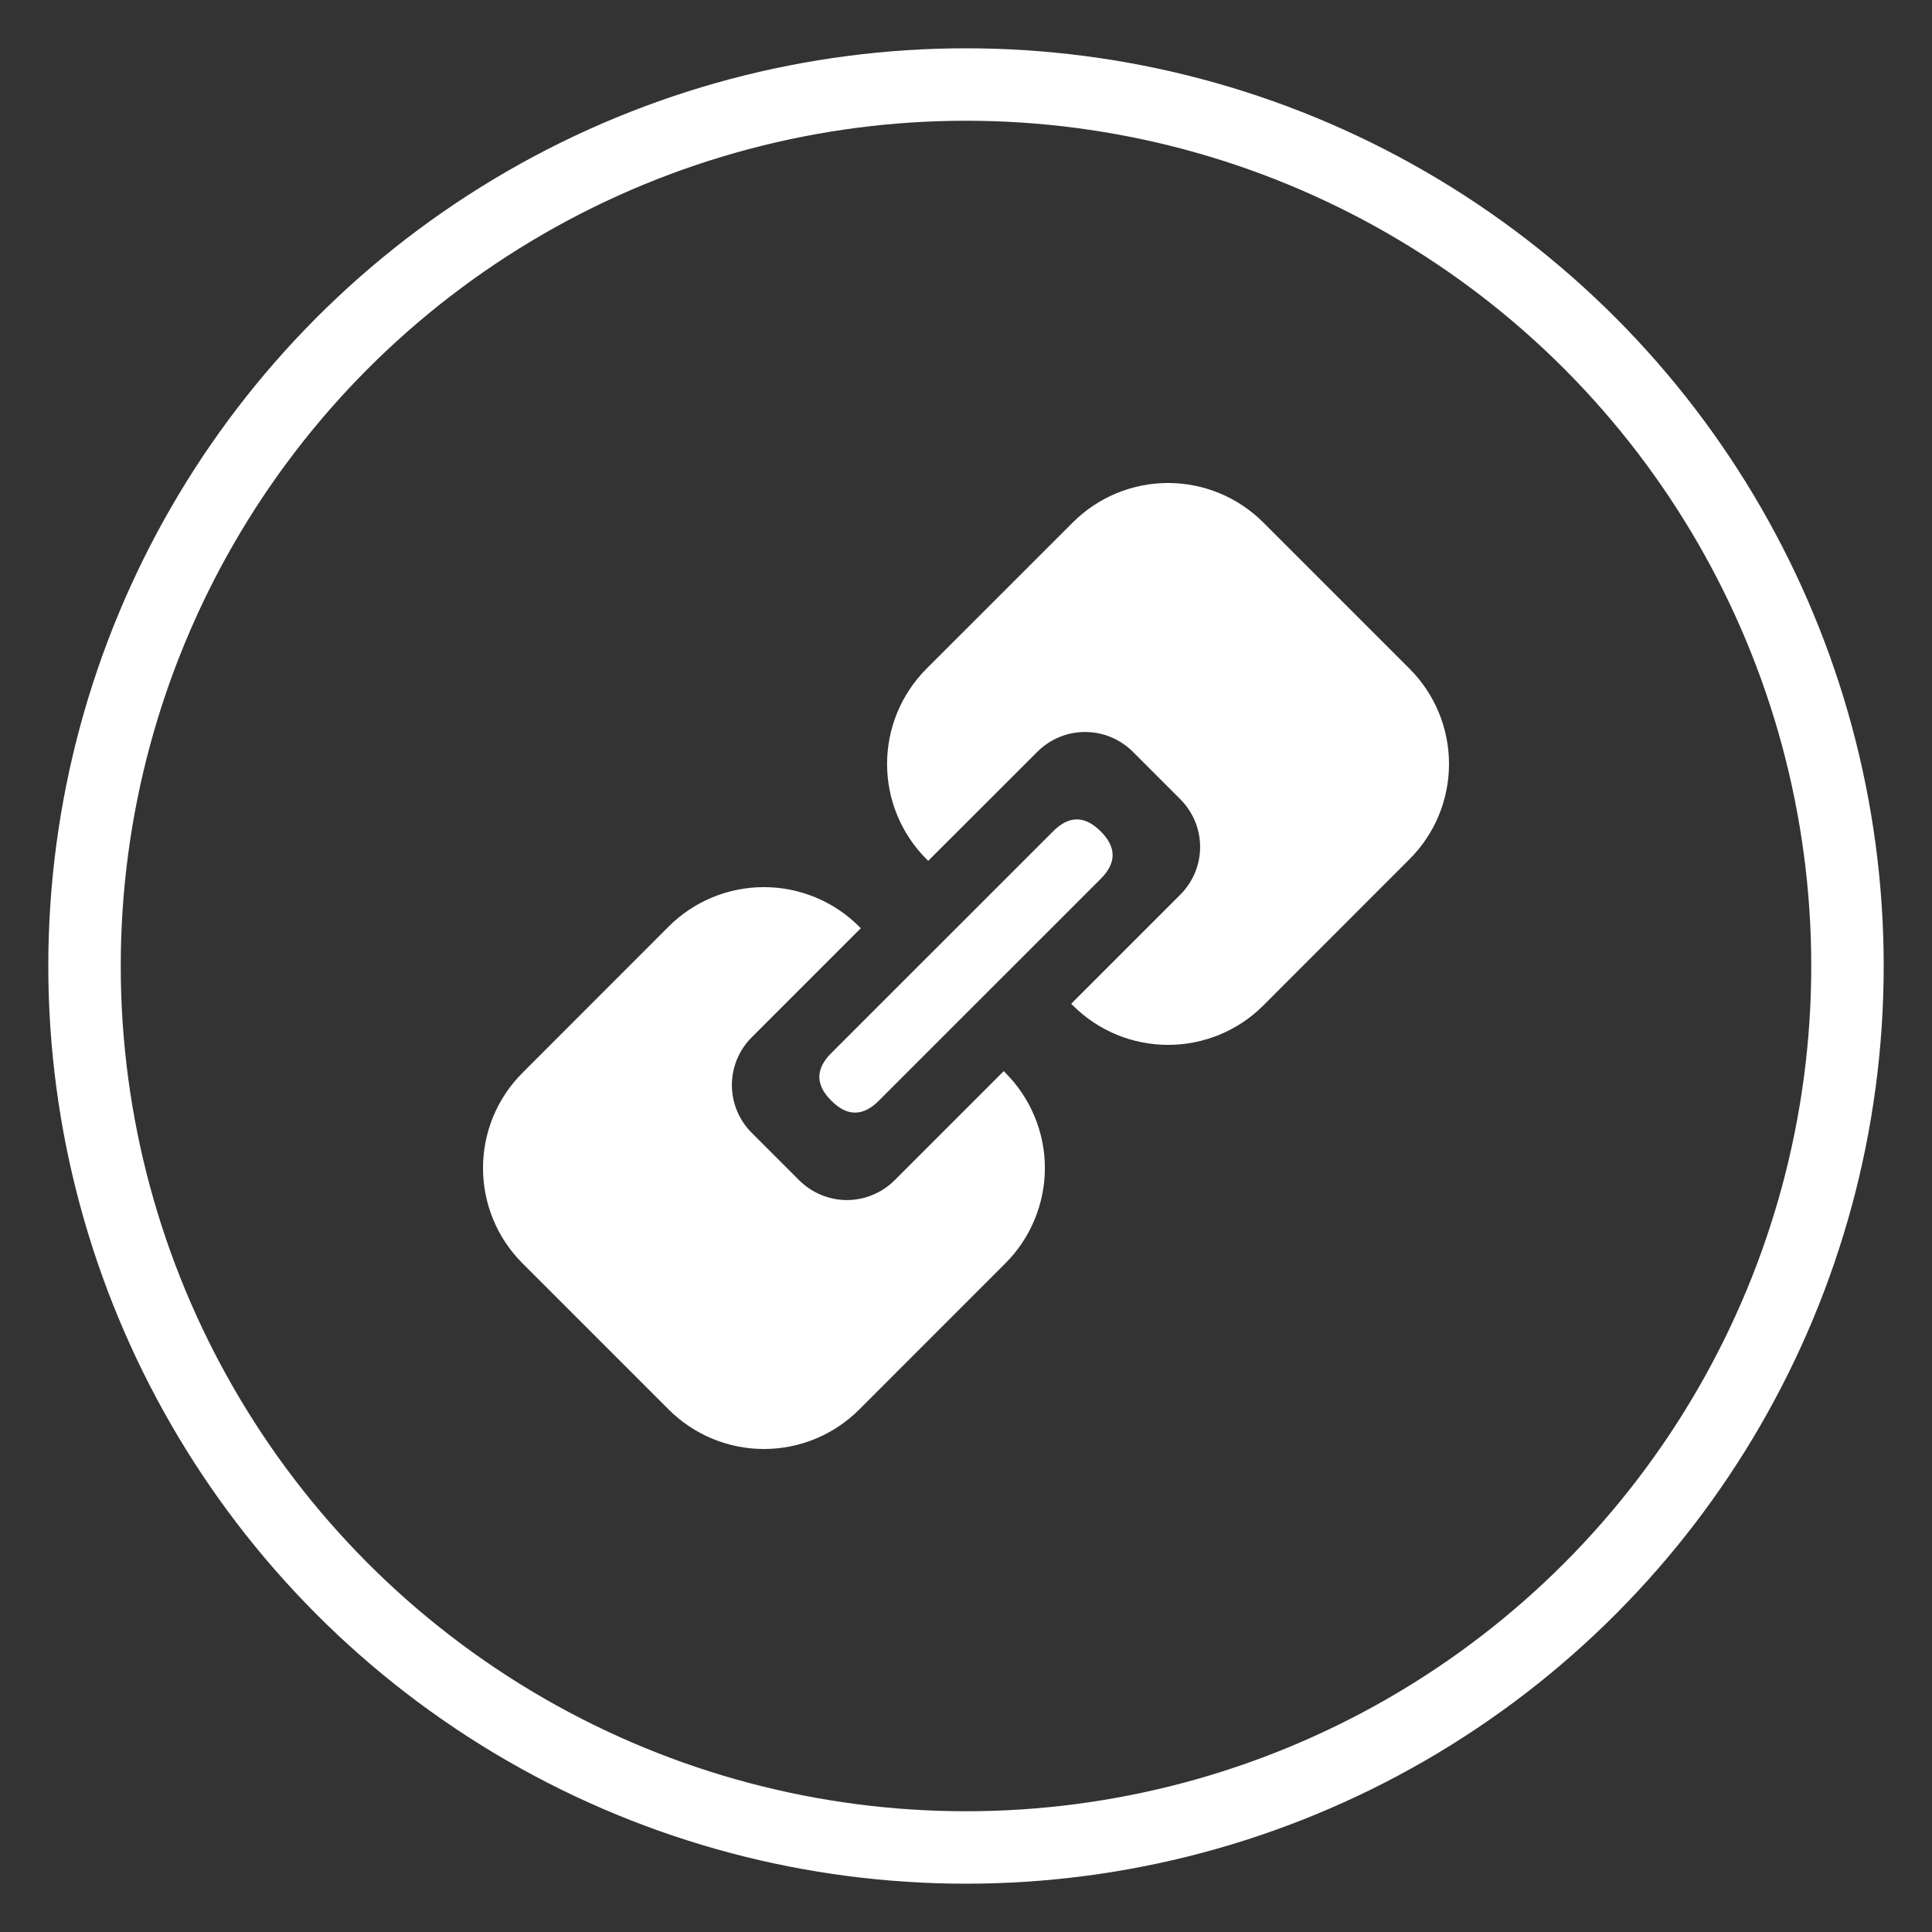
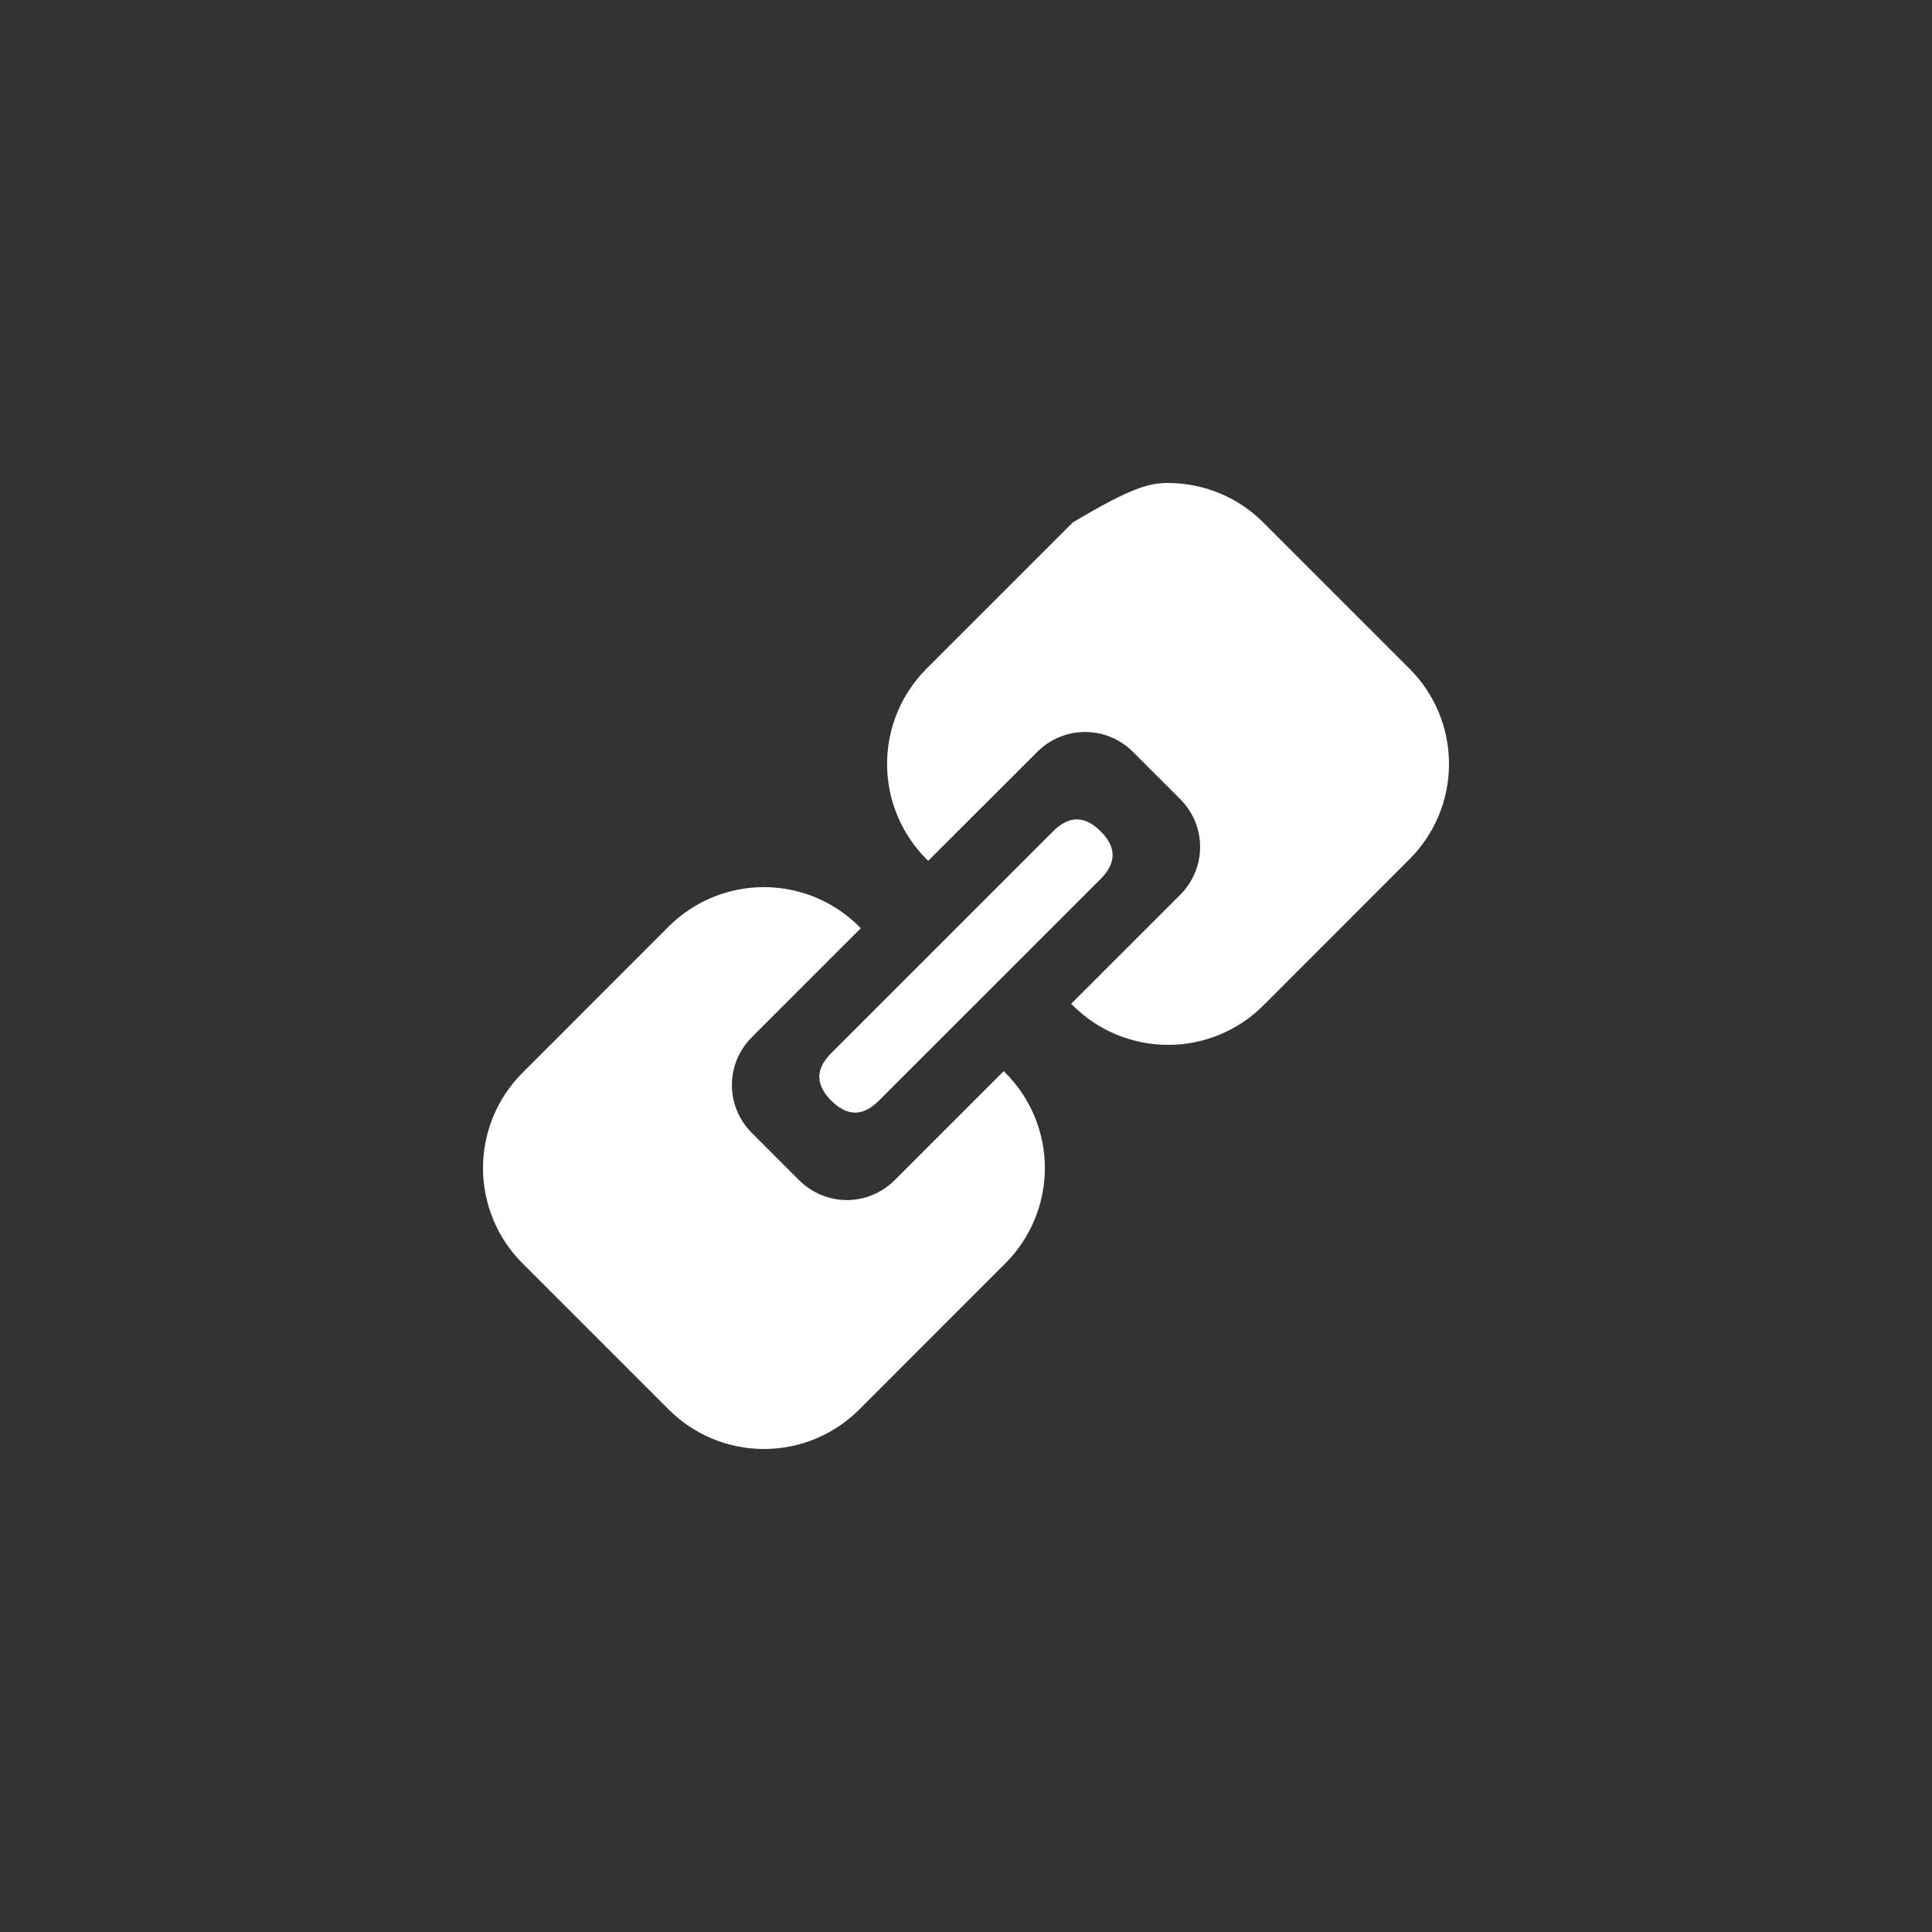
<svg xmlns="http://www.w3.org/2000/svg" width="40" height="40" viewBox="0 0 40 40" fill="none">
  <rect x="0" y="0" width="40" height="40" fill="#333333" stroke="none" />
-   <path d="M13.844 19.183C14.103 18.924 14.41 18.719 14.748 18.579C15.087 18.439 15.449 18.367 15.816 18.367C16.182 18.367 16.544 18.439 16.883 18.579C17.221 18.719 17.528 18.924 17.787 19.183L17.822 19.218L15.562 21.478C15.432 21.608 15.33 21.762 15.259 21.931C15.189 22.1 15.153 22.282 15.153 22.465C15.153 22.648 15.189 22.83 15.259 22.999C15.33 23.168 15.432 23.322 15.562 23.452L16.547 24.437C16.677 24.566 16.831 24.669 17 24.739C17.169 24.809 17.351 24.846 17.534 24.846C17.717 24.846 17.899 24.809 18.068 24.739C18.237 24.669 18.391 24.566 18.521 24.437L20.781 22.177L20.816 22.212C21.075 22.471 21.28 22.778 21.42 23.116C21.561 23.455 21.633 23.817 21.633 24.183C21.633 24.549 21.561 24.912 21.42 25.25C21.28 25.589 21.075 25.896 20.816 26.155L17.789 29.183C17.53 29.442 17.223 29.648 16.884 29.788C16.546 29.928 16.183 30 15.817 30C15.451 30 15.088 29.928 14.75 29.788C14.412 29.648 14.104 29.442 13.845 29.183L10.817 26.155C10.558 25.896 10.352 25.589 10.212 25.25C10.072 24.912 10 24.549 10 24.183C10 23.817 10.072 23.455 10.212 23.116C10.352 22.778 10.558 22.471 10.817 22.212L13.844 19.183ZM22.788 17.212C23.118 17.54 23.118 17.868 22.788 18.197L18.196 22.788C17.867 23.118 17.539 23.118 17.211 22.788C16.881 22.46 16.881 22.132 17.211 21.803L21.803 17.212C22.131 16.882 22.459 16.882 22.788 17.212ZM22.211 10.817C22.47 10.558 22.777 10.352 23.116 10.212C23.454 10.072 23.817 10 24.183 10C24.549 10 24.912 10.072 25.25 10.212C25.588 10.352 25.896 10.558 26.155 10.817L29.183 13.845C29.442 14.104 29.648 14.411 29.788 14.75C29.928 15.088 30 15.45 30 15.817C30 16.183 29.928 16.545 29.788 16.884C29.648 17.222 29.442 17.529 29.183 17.788L26.156 20.817C25.897 21.076 25.59 21.281 25.252 21.421C24.913 21.561 24.551 21.633 24.184 21.633C23.818 21.633 23.456 21.561 23.117 21.421C22.779 21.281 22.472 21.076 22.213 20.817L22.178 20.782L24.438 18.522C24.567 18.392 24.67 18.238 24.741 18.069C24.811 17.9 24.847 17.718 24.847 17.535C24.847 17.352 24.811 17.17 24.741 17.001C24.67 16.832 24.567 16.678 24.438 16.548L23.453 15.563C23.323 15.434 23.169 15.331 23 15.261C22.831 15.191 22.649 15.155 22.466 15.155C22.283 15.155 22.101 15.191 21.932 15.261C21.763 15.331 21.609 15.434 21.479 15.563L19.217 17.823L19.182 17.788C18.924 17.529 18.718 17.222 18.578 16.884C18.438 16.545 18.366 16.183 18.366 15.817C18.366 15.45 18.438 15.088 18.578 14.75C18.718 14.411 18.924 14.104 19.182 13.845L22.211 10.817Z" fill="white" />
-   <circle cx="20" cy="20" r="18.25" stroke="white" stroke-width="1.5" />
+   <path d="M13.844 19.183C14.103 18.924 14.41 18.719 14.748 18.579C15.087 18.439 15.449 18.367 15.816 18.367C16.182 18.367 16.544 18.439 16.883 18.579C17.221 18.719 17.528 18.924 17.787 19.183L17.822 19.218L15.562 21.478C15.432 21.608 15.33 21.762 15.259 21.931C15.189 22.1 15.153 22.282 15.153 22.465C15.153 22.648 15.189 22.83 15.259 22.999C15.33 23.168 15.432 23.322 15.562 23.452L16.547 24.437C16.677 24.566 16.831 24.669 17 24.739C17.169 24.809 17.351 24.846 17.534 24.846C17.717 24.846 17.899 24.809 18.068 24.739C18.237 24.669 18.391 24.566 18.521 24.437L20.781 22.177L20.816 22.212C21.075 22.471 21.28 22.778 21.42 23.116C21.561 23.455 21.633 23.817 21.633 24.183C21.633 24.549 21.561 24.912 21.42 25.25C21.28 25.589 21.075 25.896 20.816 26.155L17.789 29.183C17.53 29.442 17.223 29.648 16.884 29.788C16.546 29.928 16.183 30 15.817 30C15.451 30 15.088 29.928 14.75 29.788C14.412 29.648 14.104 29.442 13.845 29.183L10.817 26.155C10.558 25.896 10.352 25.589 10.212 25.25C10.072 24.912 10 24.549 10 24.183C10 23.817 10.072 23.455 10.212 23.116C10.352 22.778 10.558 22.471 10.817 22.212L13.844 19.183ZM22.788 17.212C23.118 17.54 23.118 17.868 22.788 18.197L18.196 22.788C17.867 23.118 17.539 23.118 17.211 22.788C16.881 22.46 16.881 22.132 17.211 21.803L21.803 17.212C22.131 16.882 22.459 16.882 22.788 17.212ZM22.211 10.817C23.454 10.072 23.817 10 24.183 10C24.549 10 24.912 10.072 25.25 10.212C25.588 10.352 25.896 10.558 26.155 10.817L29.183 13.845C29.442 14.104 29.648 14.411 29.788 14.75C29.928 15.088 30 15.45 30 15.817C30 16.183 29.928 16.545 29.788 16.884C29.648 17.222 29.442 17.529 29.183 17.788L26.156 20.817C25.897 21.076 25.59 21.281 25.252 21.421C24.913 21.561 24.551 21.633 24.184 21.633C23.818 21.633 23.456 21.561 23.117 21.421C22.779 21.281 22.472 21.076 22.213 20.817L22.178 20.782L24.438 18.522C24.567 18.392 24.67 18.238 24.741 18.069C24.811 17.9 24.847 17.718 24.847 17.535C24.847 17.352 24.811 17.17 24.741 17.001C24.67 16.832 24.567 16.678 24.438 16.548L23.453 15.563C23.323 15.434 23.169 15.331 23 15.261C22.831 15.191 22.649 15.155 22.466 15.155C22.283 15.155 22.101 15.191 21.932 15.261C21.763 15.331 21.609 15.434 21.479 15.563L19.217 17.823L19.182 17.788C18.924 17.529 18.718 17.222 18.578 16.884C18.438 16.545 18.366 16.183 18.366 15.817C18.366 15.45 18.438 15.088 18.578 14.75C18.718 14.411 18.924 14.104 19.182 13.845L22.211 10.817Z" fill="white" />
</svg>